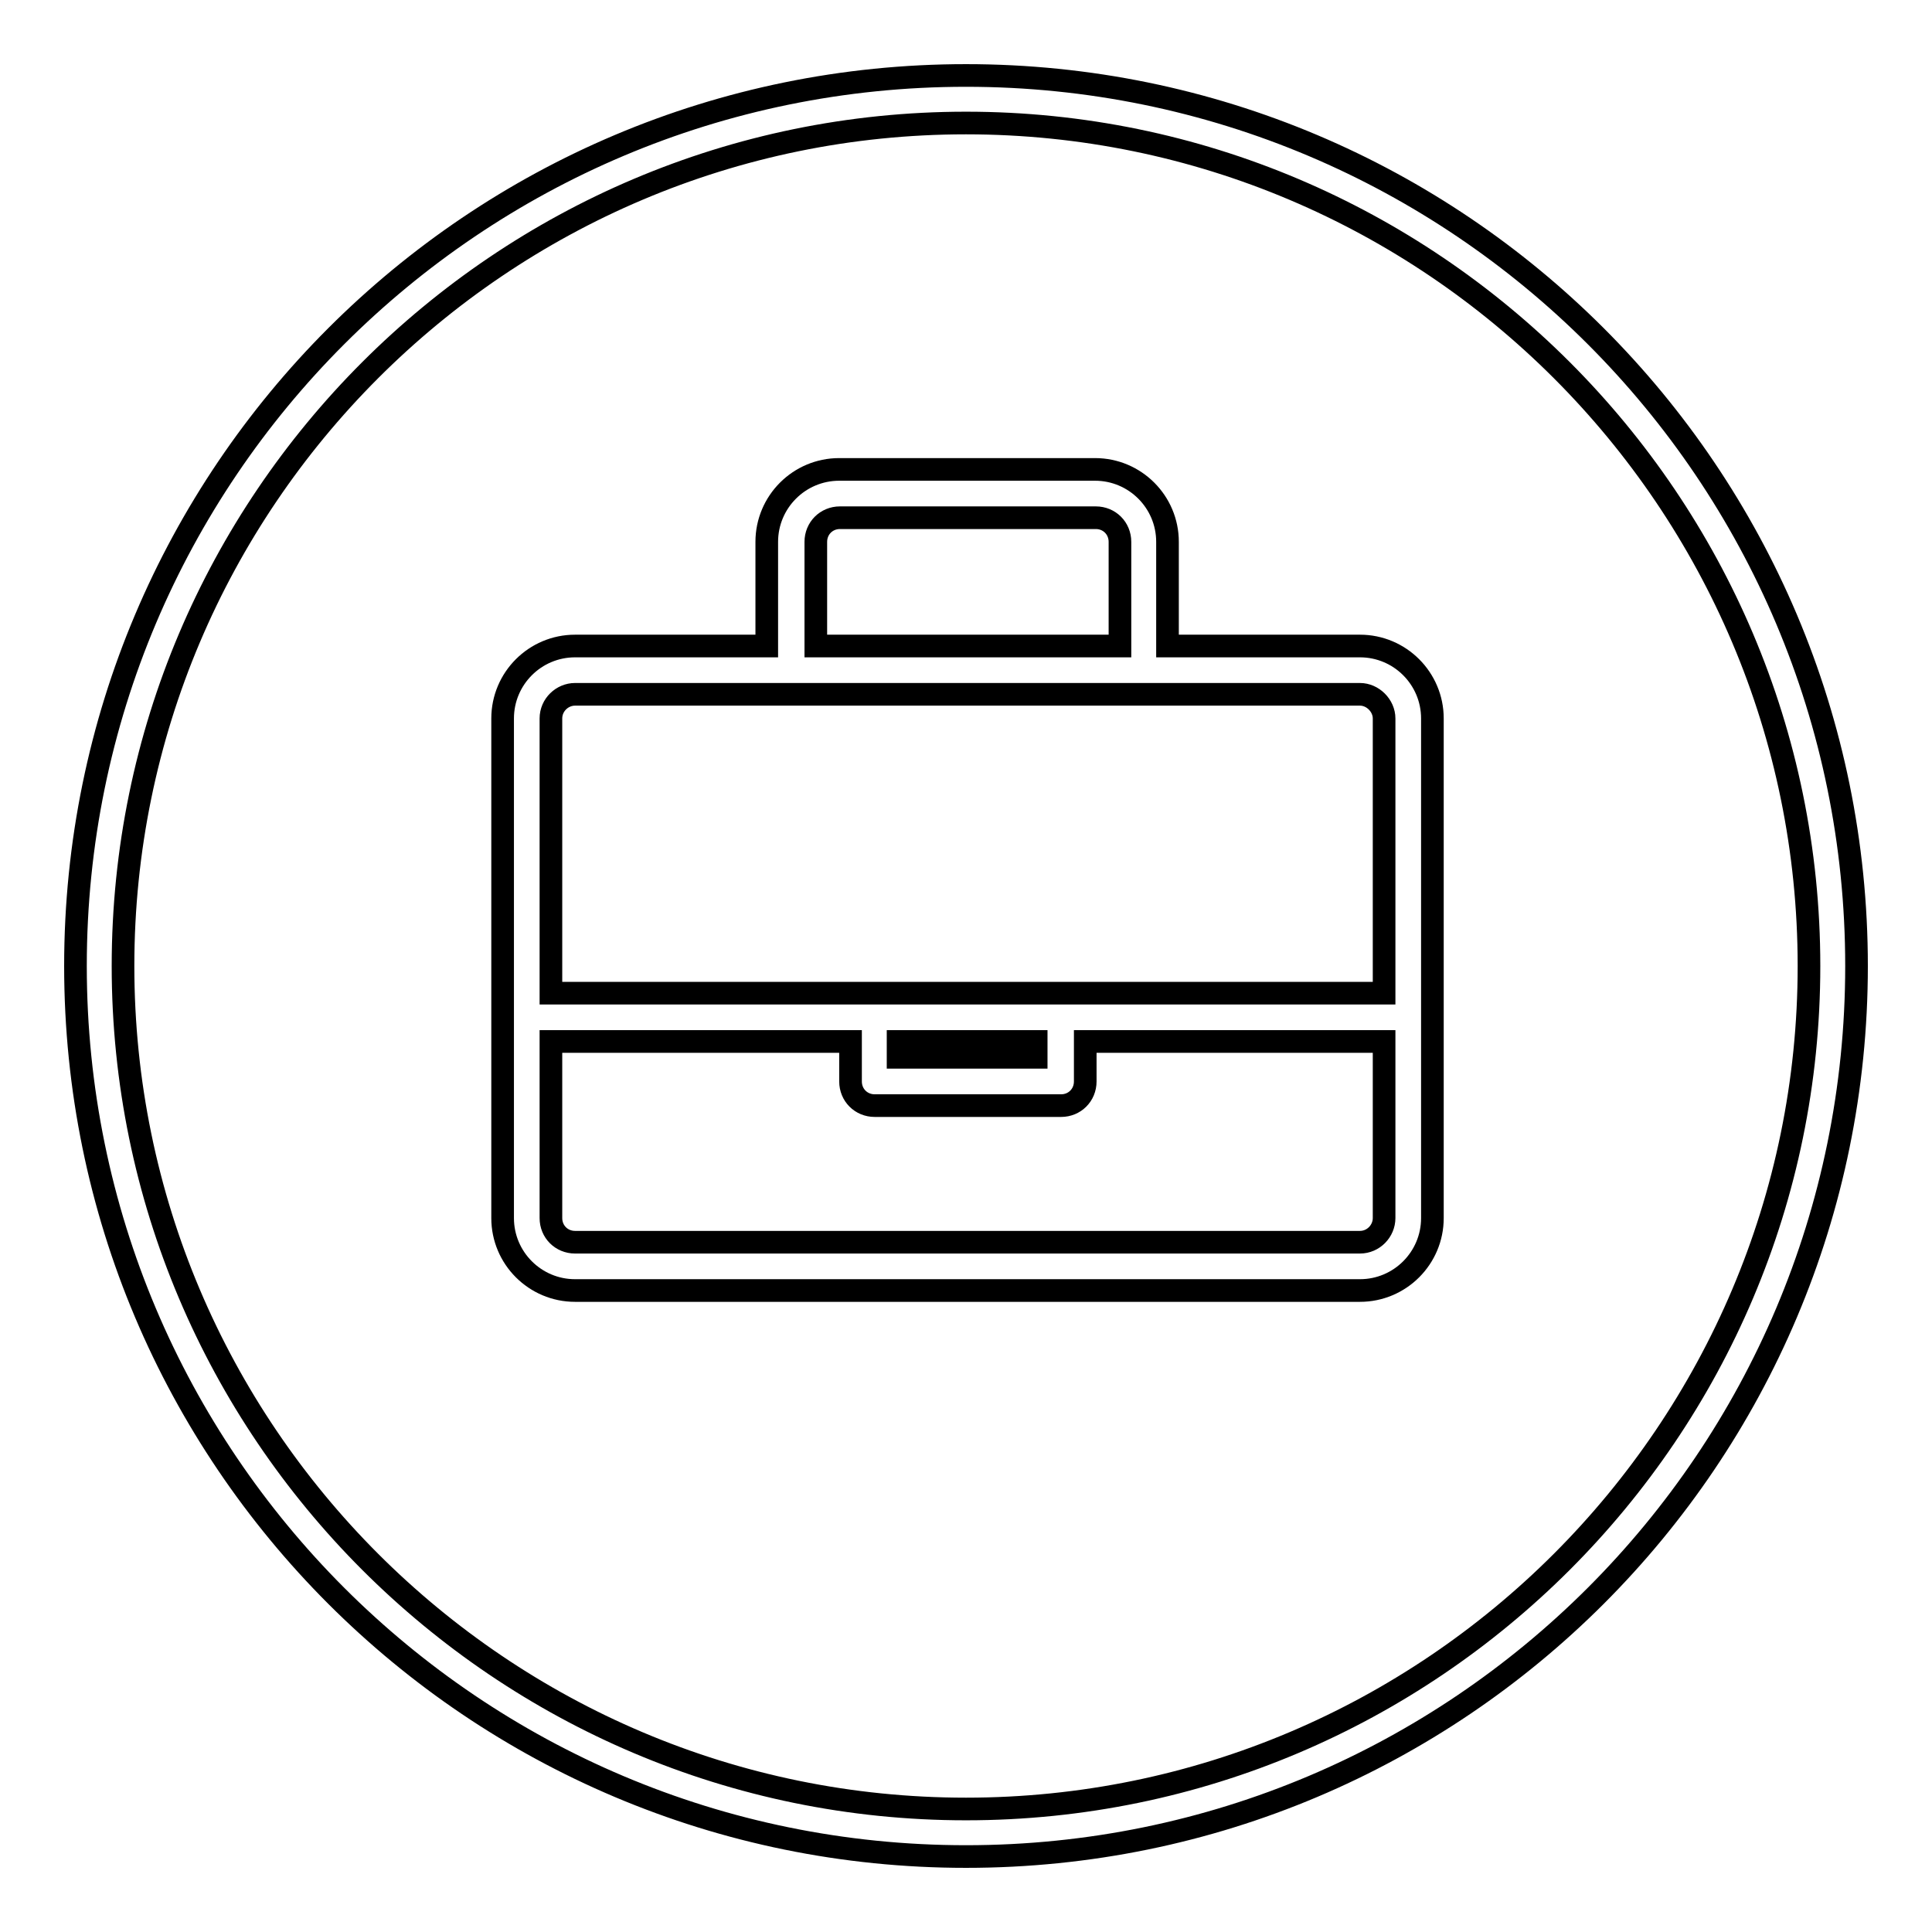
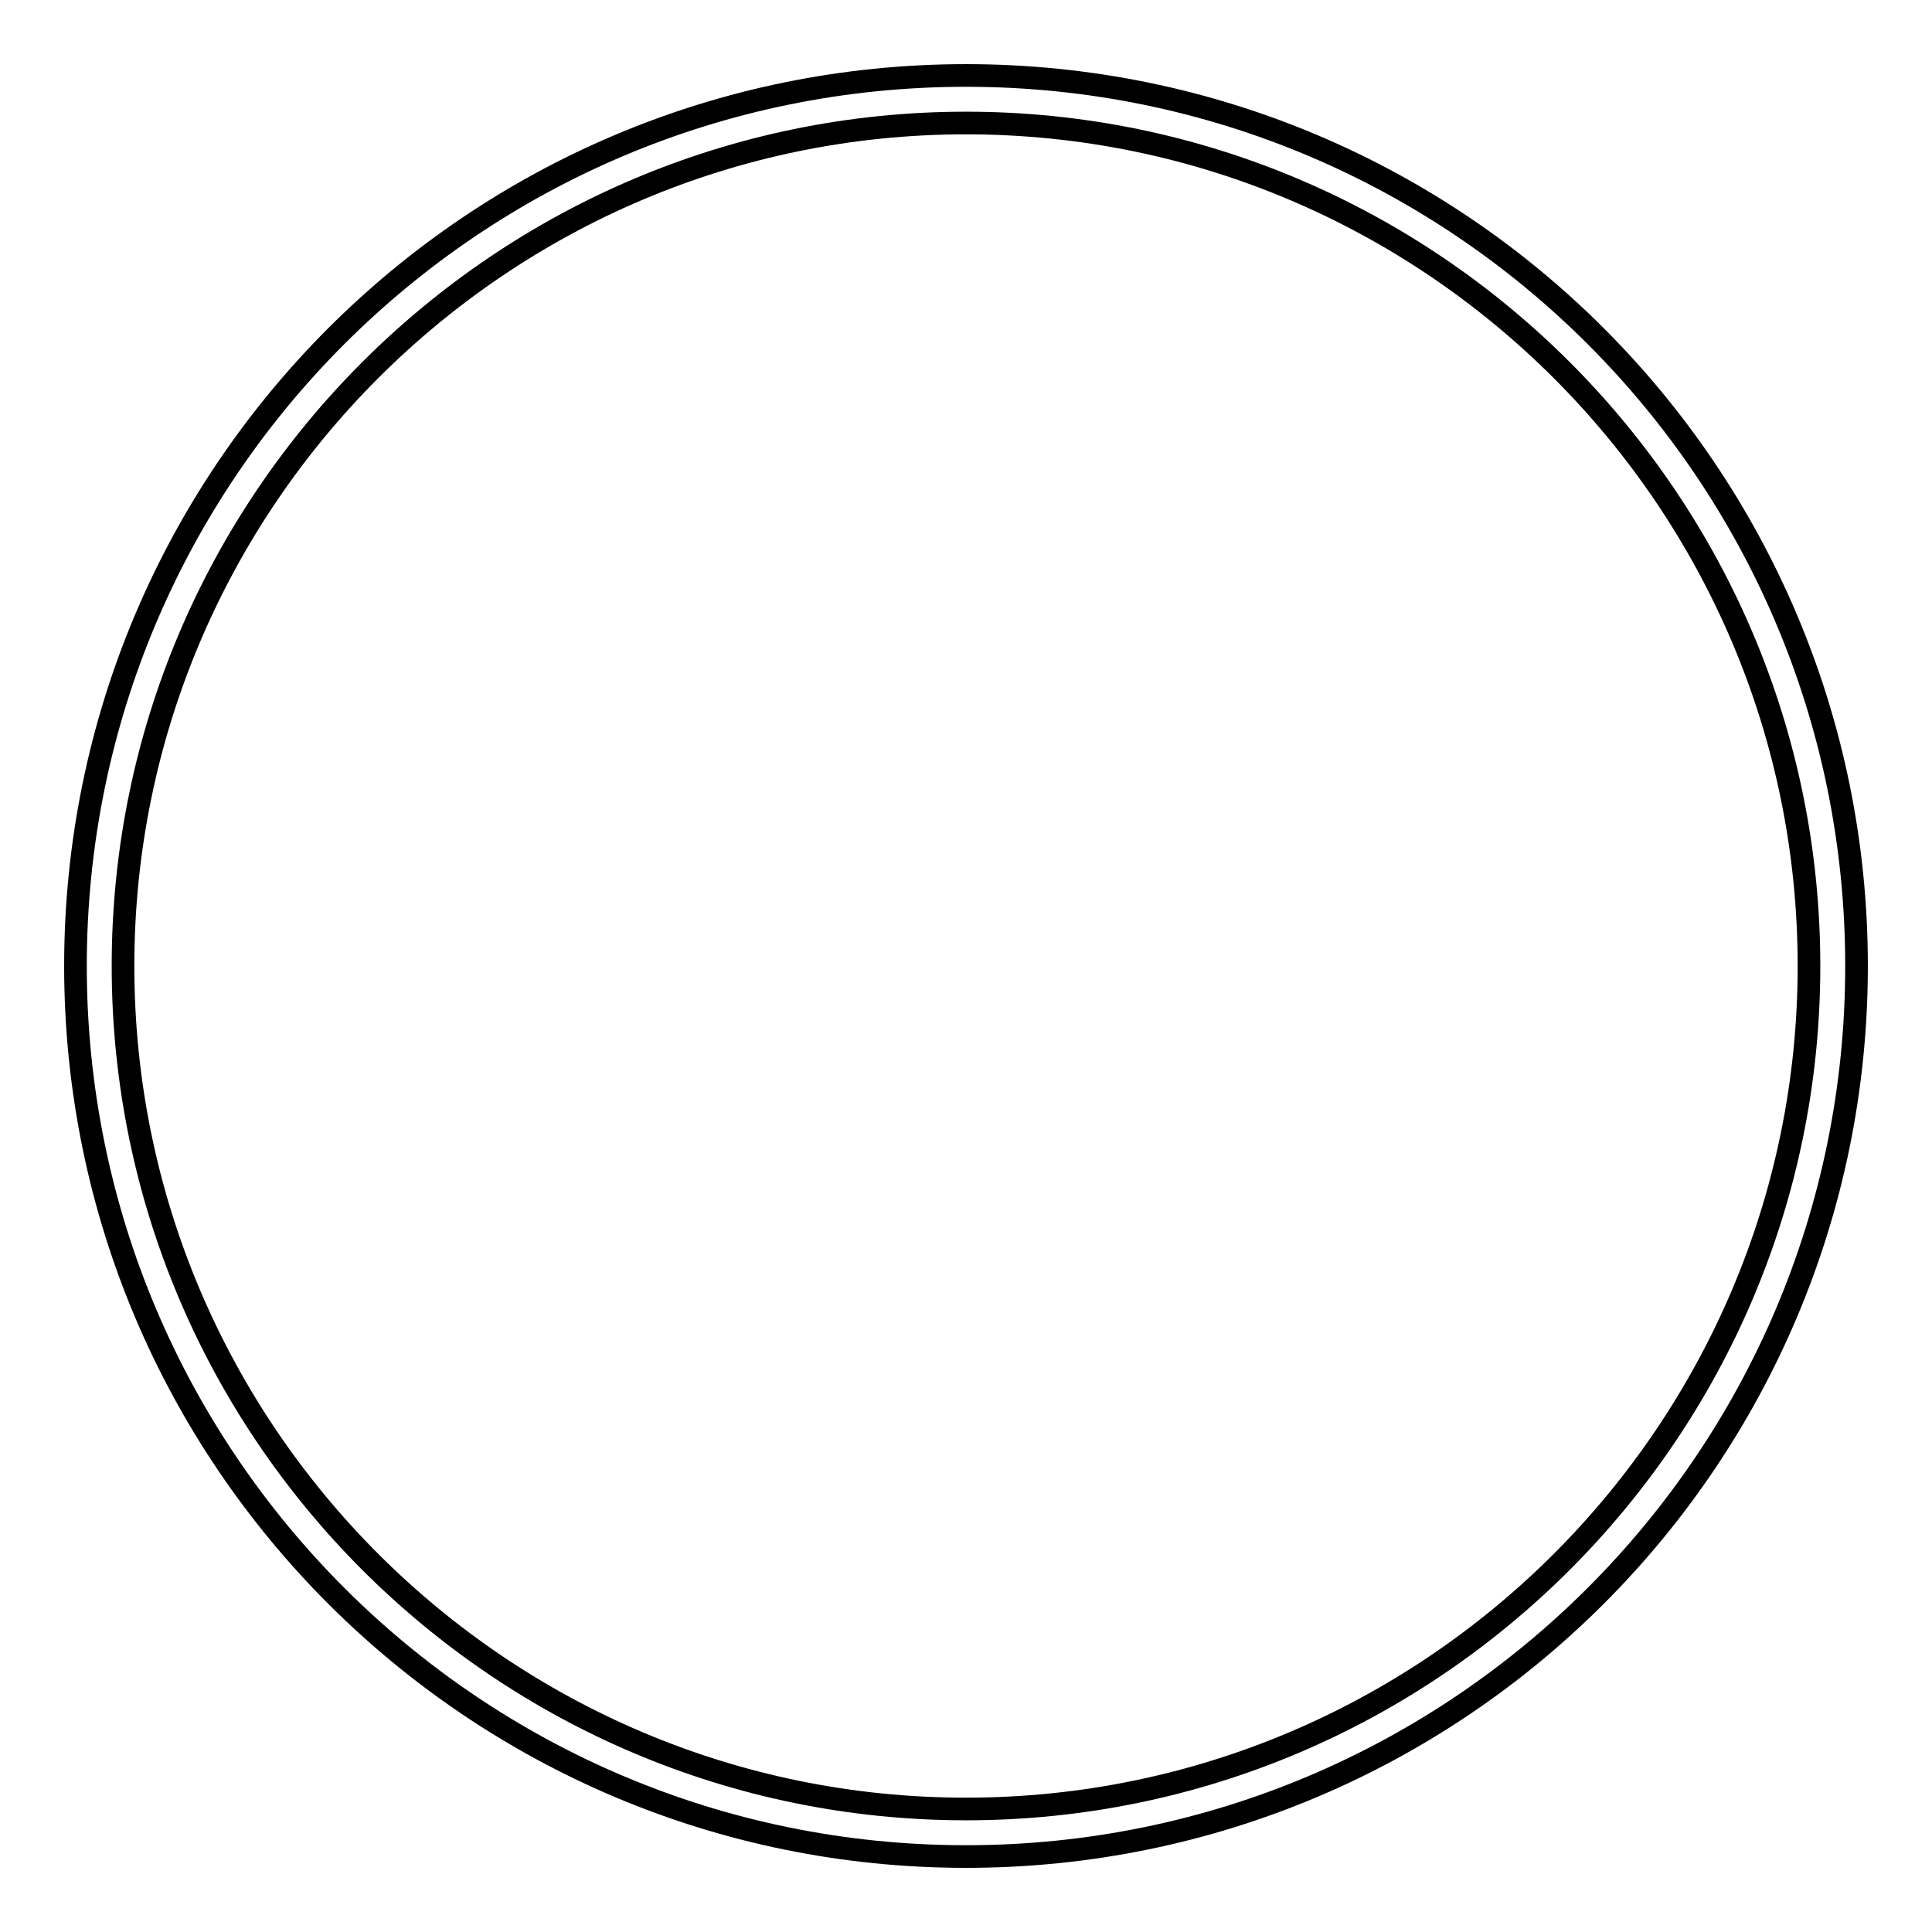
<svg xmlns="http://www.w3.org/2000/svg" version="1.1" x="0px" y="0px" viewBox="0 0 256 256" enable-background="new 0 0 256 256" xml:space="preserve">
  <g>
    <g>
      <path stroke-width="3" fill-opacity="0" stroke="#000000" d="M128,16.3c61.6,0,111.7,50.1,111.7,111.7c0,61.6-50.1,111.7-111.7,111.7c-61.6,0-111.7-50.1-111.7-111.7C16.3,66.4,66.4,16.3,128,16.3 M128,10C62.8,10,10,62.8,10,128c0,65.2,52.8,118,118,118c65.2,0,118-52.8,118-118C246,62.8,193.2,10,128,10L128,10z" />
-       <path stroke-width="3" fill-opacity="0" stroke="#000000" d="M180.2,85.6h-25.5V71.8c0-5.3-4.3-9.6-9.6-9.6h-33.9c-5.3,0-9.6,4.3-9.6,9.6v13.8H76.2c-5.3,0-9.6,4.3-9.6,9.6v66.2c0,5.3,4.3,9.6,9.6,9.6h104c5.3,0,9.6-4.3,9.6-9.6V95.2C189.8,89.9,185.5,85.6,180.2,85.6z M108.1,71.8c0-1.8,1.4-3.2,3.2-3.2h33.9c1.8,0,3.2,1.4,3.2,3.2v13.8h-40.3V71.8z M76.2,92h104c1.7,0,3.2,1.5,3.2,3.2v36.4h-42.3h-0.5h-24.7h-0.4H73V95.2C73,93.4,74.5,92,76.2,92z M119,138h18.3v2.1H119V138z M180.2,164.6h-104c-1.8,0-3.2-1.4-3.2-3.2V138h39.7v5.3c0,1.8,1.4,3.2,3.2,3.2h24.7c1.8,0,3.2-1.4,3.2-3.2V138h39.6v23.4C183.4,163.1,182,164.6,180.2,164.6z" />
    </g>
  </g>
</svg>